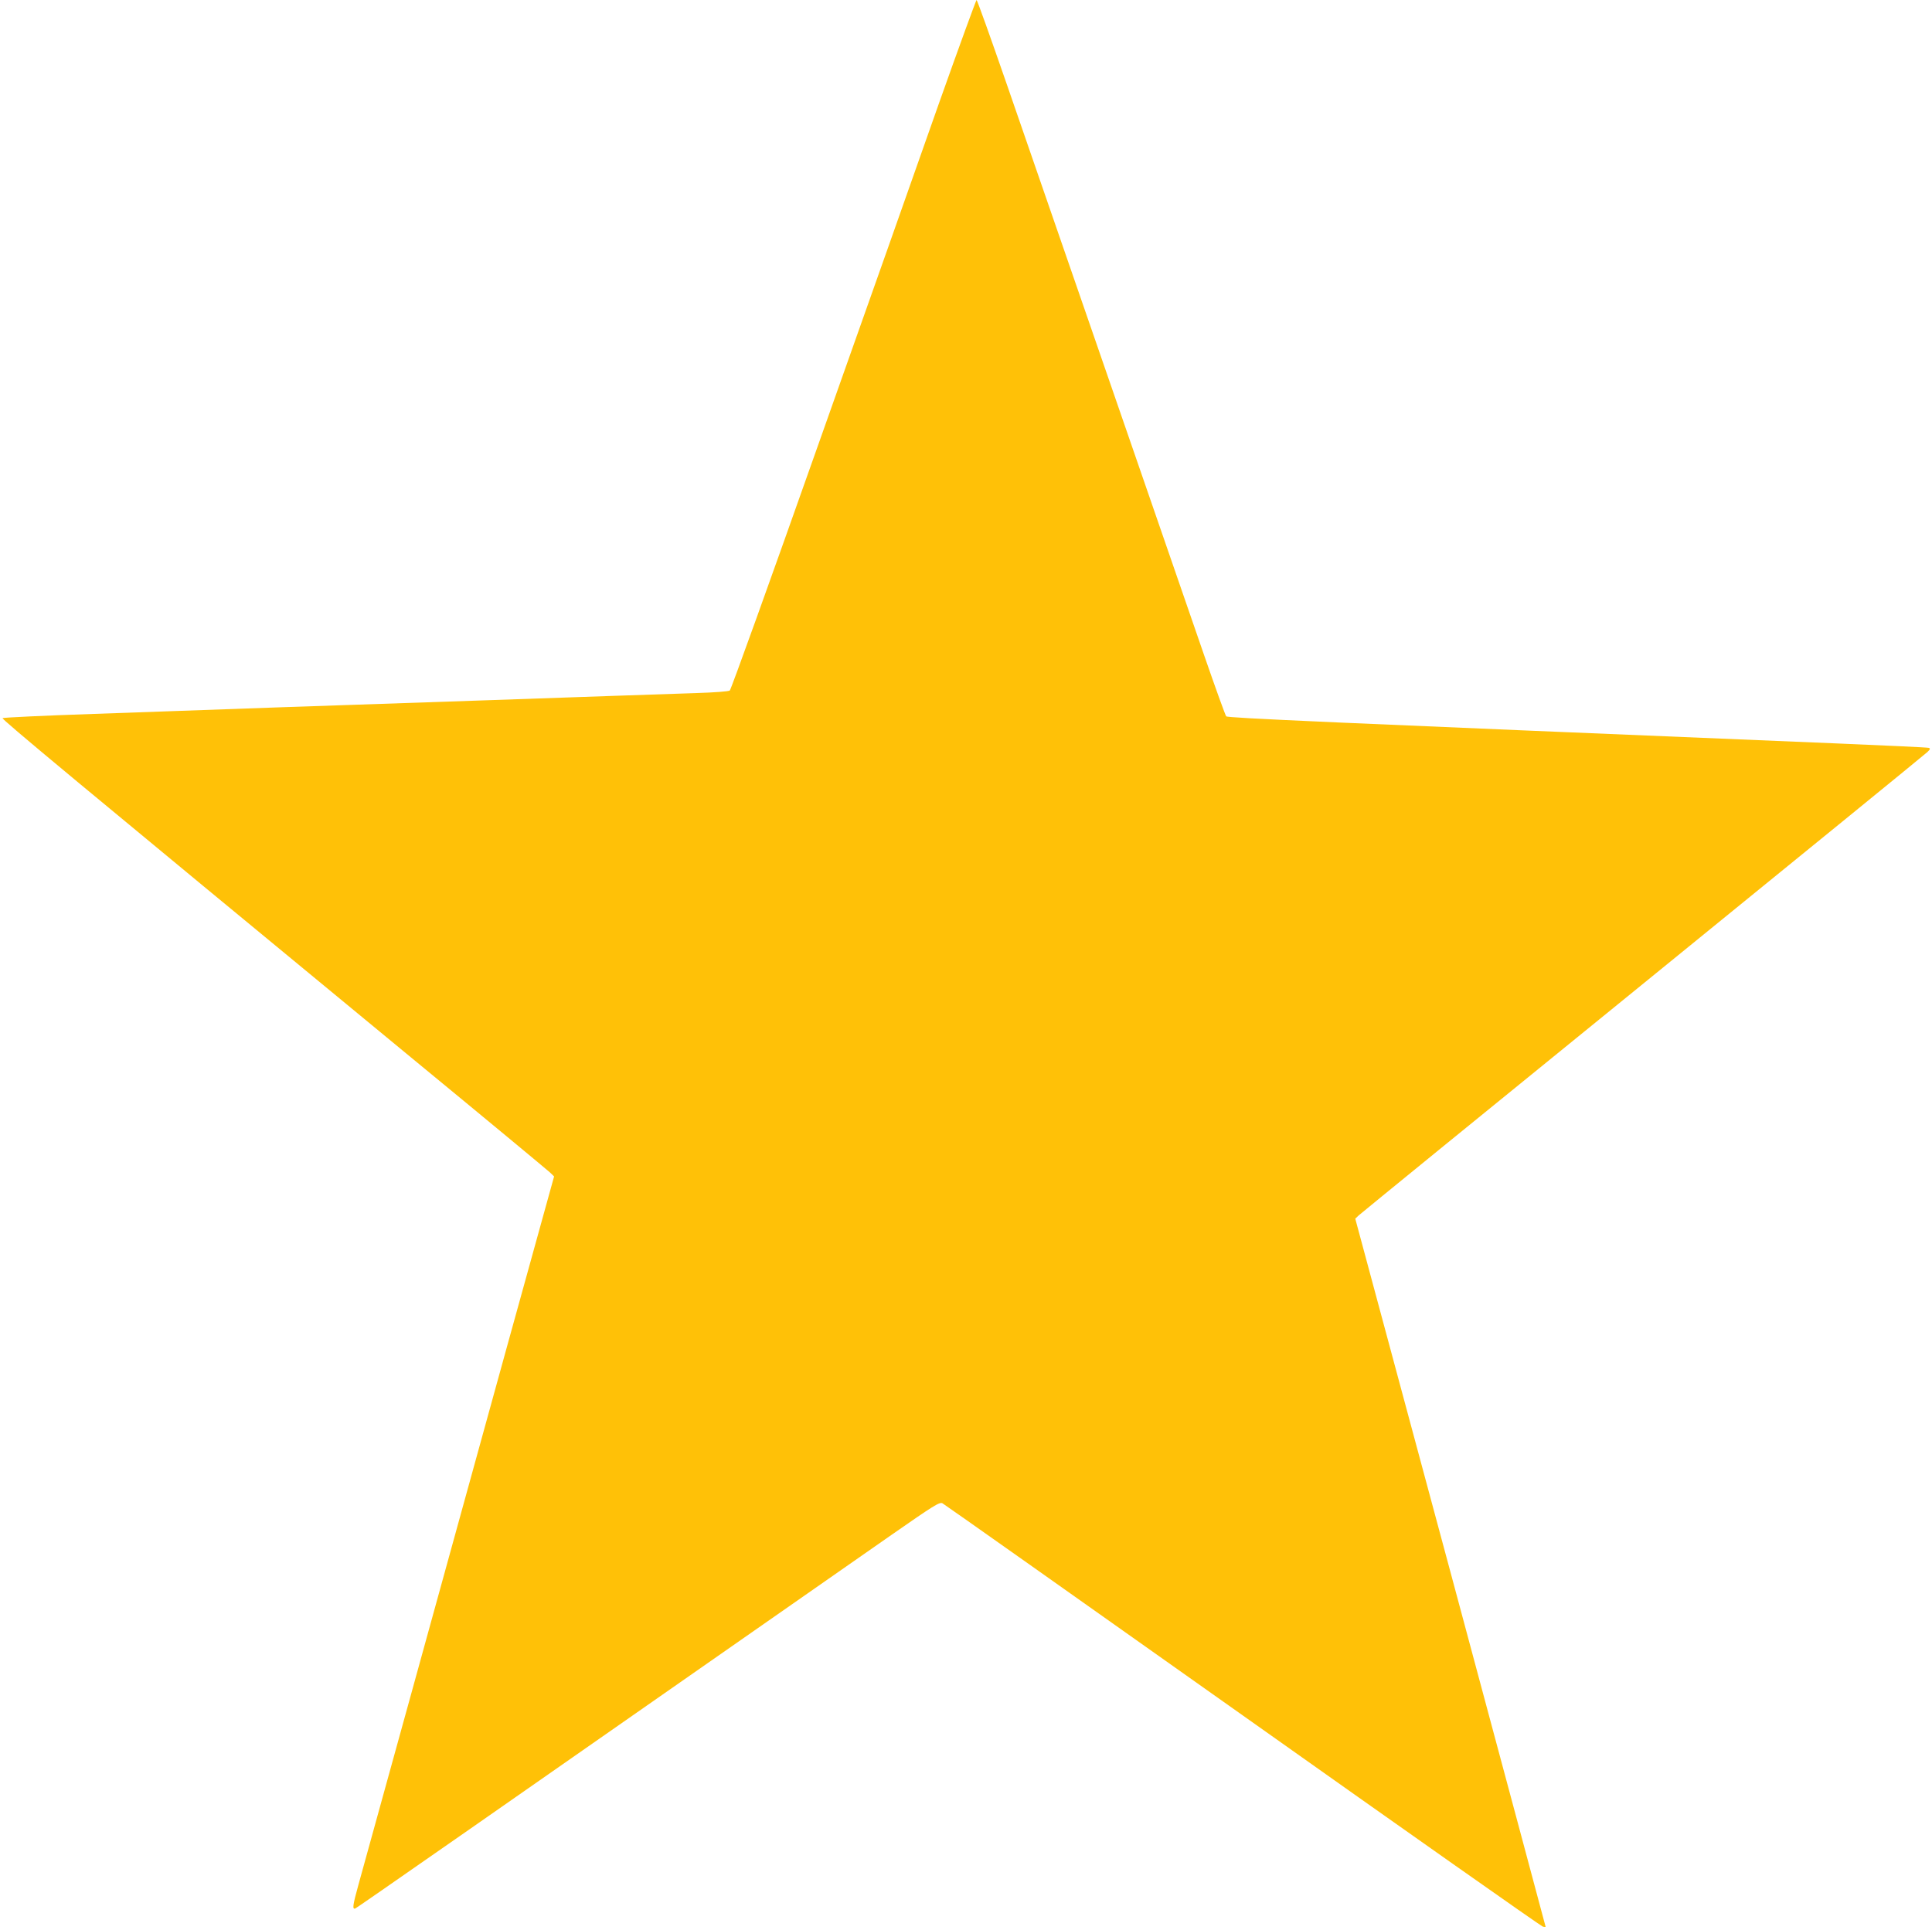
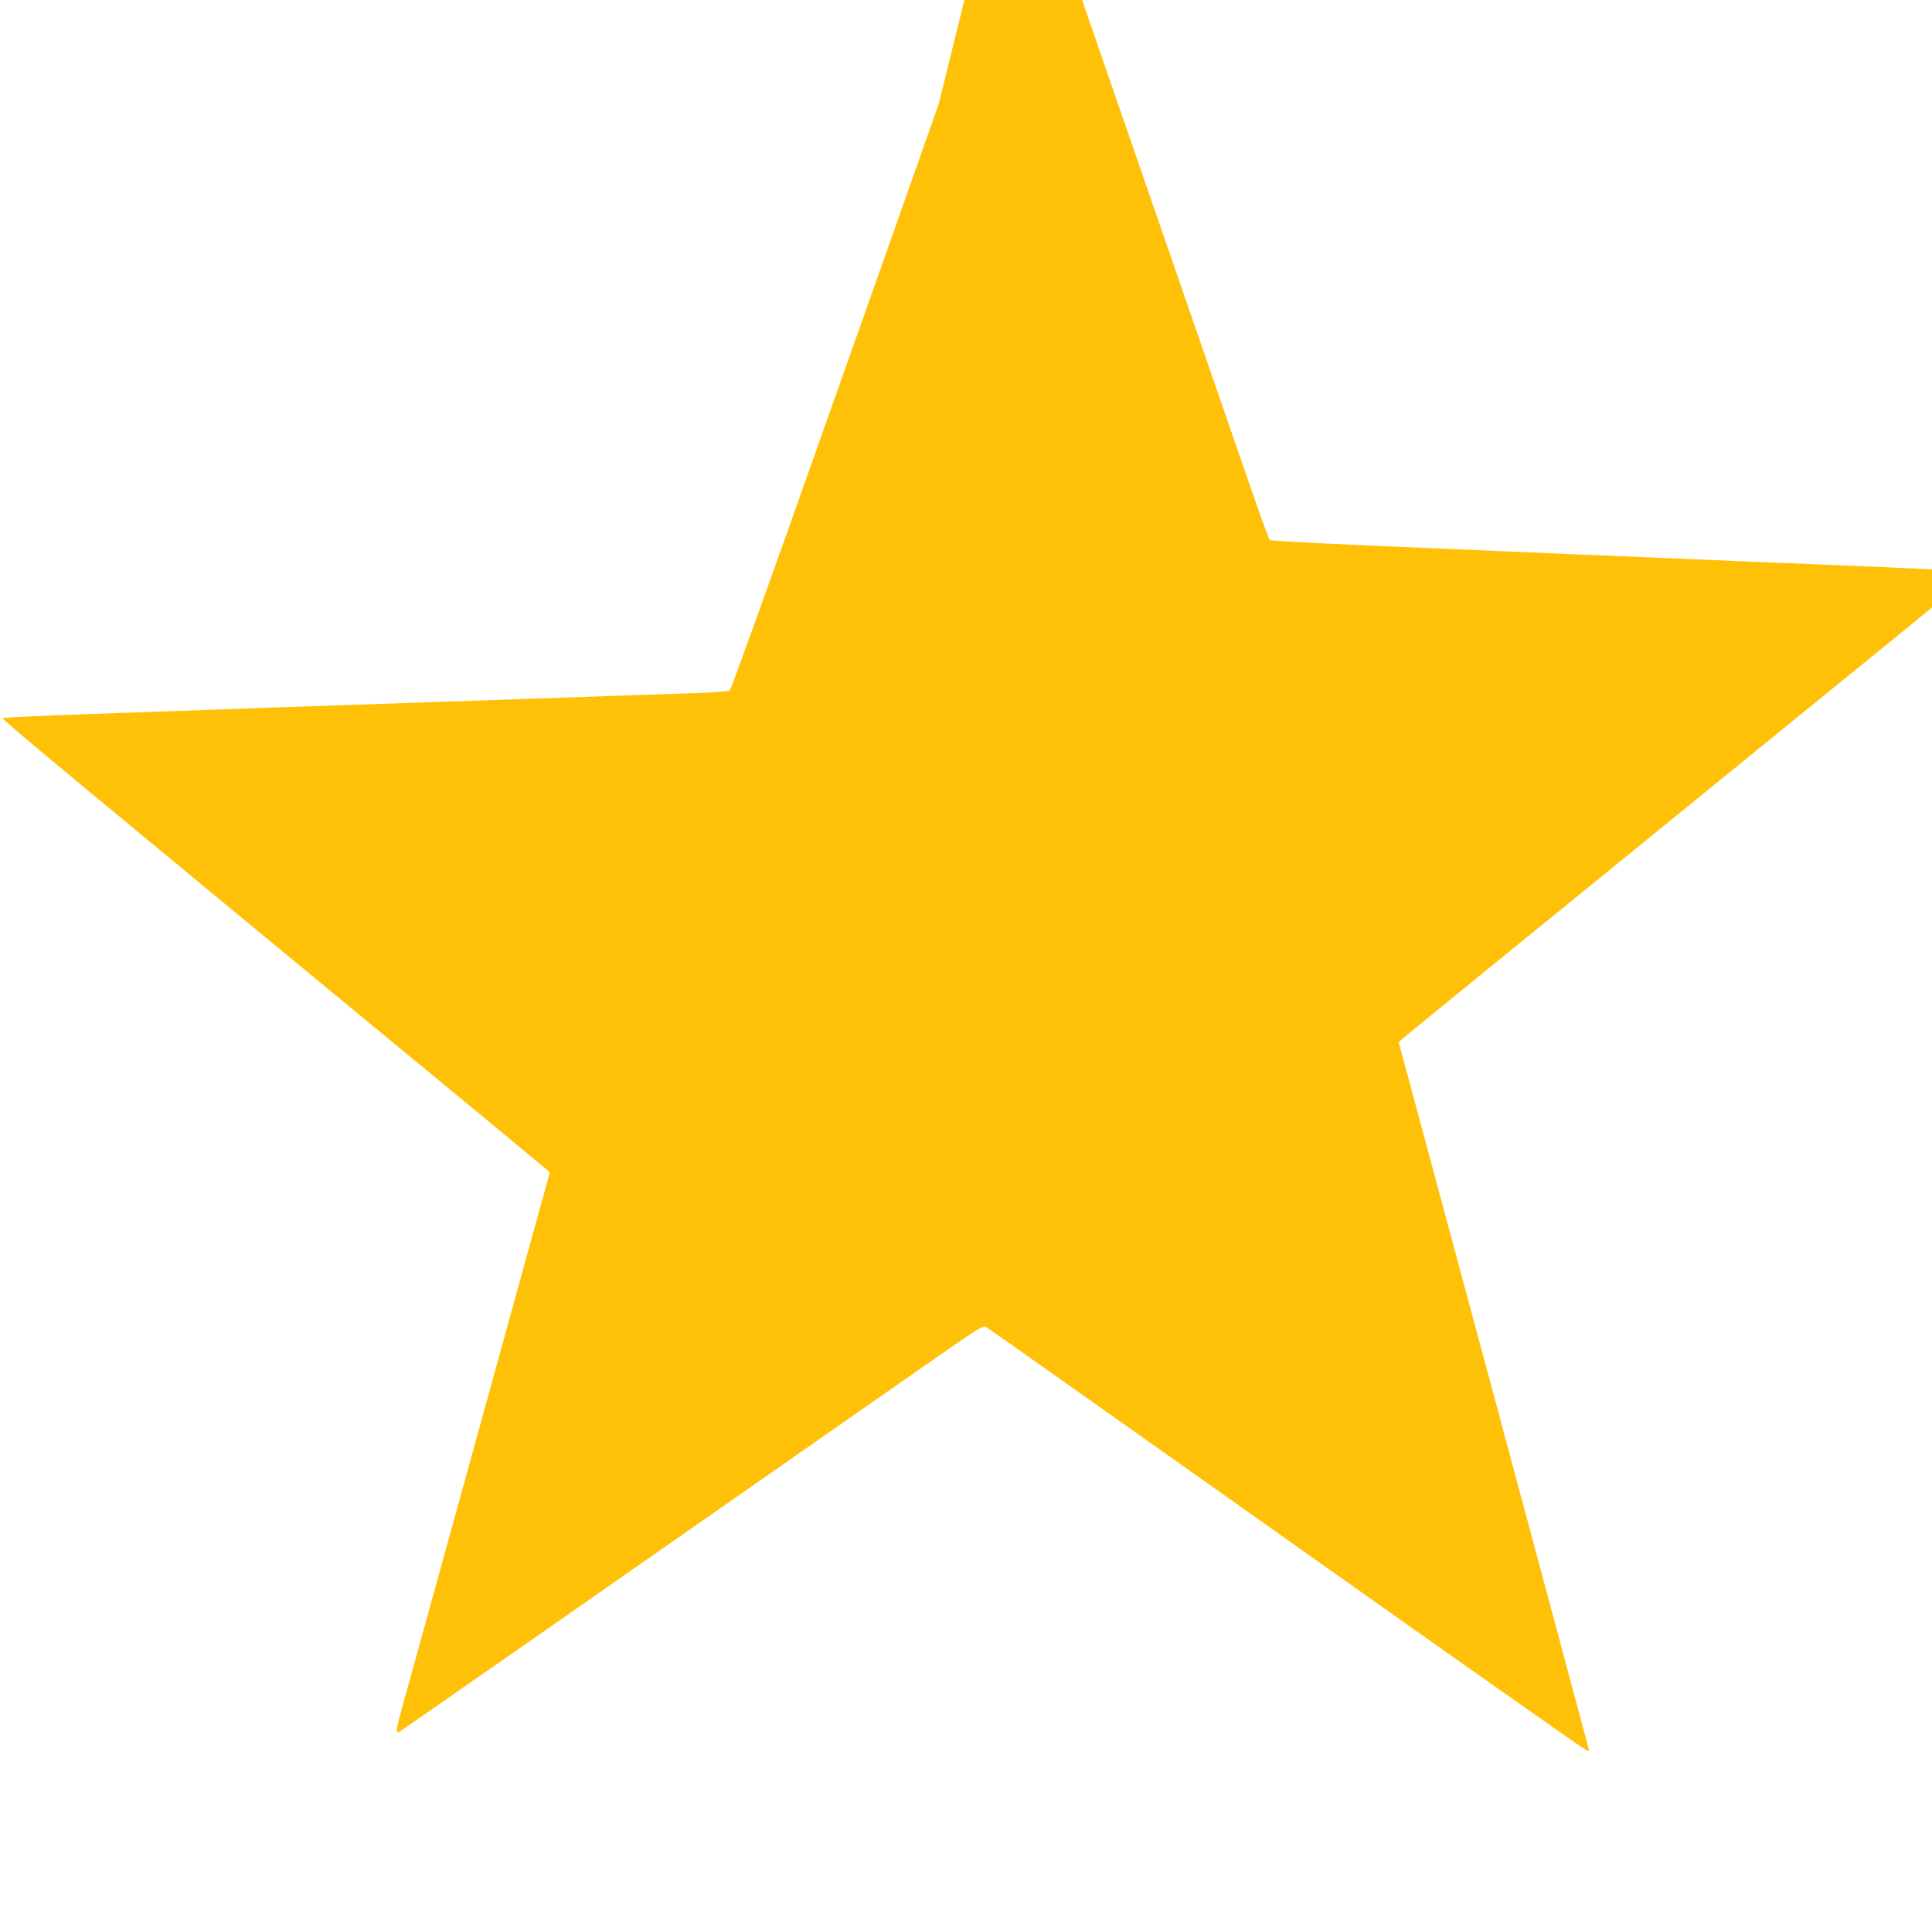
<svg xmlns="http://www.w3.org/2000/svg" version="1.0" width="1280pt" height="1279pt" viewBox="0 0 1280 1279" preserveAspectRatio="xMidYMid meet">
  <g transform="translate(0,1279) scale(0.1,-0.1)" fill="#ffc107" stroke="none">
-     <path d="M6220 12103 c-133 -379 -496 -1406 -807 -2283 -310 -877 -570 -1600 -578 -1606 -9 -6 -99 -13 -227 -17 -208 -7 -776 -26 -1368 -47 -162 -6 -558 -19 -880 -30 -322 -11 -711 -24 -865 -30 -154 -6 -548 -19 -875 -31 -327 -11 -599 -24 -603 -28 -7 -7 447 -385 2708 -2250 490 -403 903 -746 918 -760 l28 -27 -316 -1142 c-173 -628 -457 -1656 -630 -2284 -174 -629 -331 -1199 -350 -1267 -38 -137 -42 -166 -21 -158 11 4 823 570 3550 2474 283 197 321 221 340 211 12 -6 907 -639 1990 -1406 1082 -767 1977 -1397 1987 -1399 11 -3 19 -3 19 -1 0 3 -284 1060 -630 2349 l-631 2343 23 22 c13 12 860 703 1883 1534 1023 832 1871 1523 1884 1536 19 18 21 24 10 28 -8 3 -288 16 -624 30 -3404 141 -4021 168 -4031 179 -6 7 -72 190 -147 407 -75 217 -357 1034 -627 1815 -270 781 -577 1669 -682 1973 -105 303 -194 552 -198 552 -3 0 -116 -309 -250 -687z" />
+     <path d="M6220 12103 c-133 -379 -496 -1406 -807 -2283 -310 -877 -570 -1600 -578 -1606 -9 -6 -99 -13 -227 -17 -208 -7 -776 -26 -1368 -47 -162 -6 -558 -19 -880 -30 -322 -11 -711 -24 -865 -30 -154 -6 -548 -19 -875 -31 -327 -11 -599 -24 -603 -28 -7 -7 447 -385 2708 -2250 490 -403 903 -746 918 -760 c-173 -628 -457 -1656 -630 -2284 -174 -629 -331 -1199 -350 -1267 -38 -137 -42 -166 -21 -158 11 4 823 570 3550 2474 283 197 321 221 340 211 12 -6 907 -639 1990 -1406 1082 -767 1977 -1397 1987 -1399 11 -3 19 -3 19 -1 0 3 -284 1060 -630 2349 l-631 2343 23 22 c13 12 860 703 1883 1534 1023 832 1871 1523 1884 1536 19 18 21 24 10 28 -8 3 -288 16 -624 30 -3404 141 -4021 168 -4031 179 -6 7 -72 190 -147 407 -75 217 -357 1034 -627 1815 -270 781 -577 1669 -682 1973 -105 303 -194 552 -198 552 -3 0 -116 -309 -250 -687z" />
  </g>
</svg>